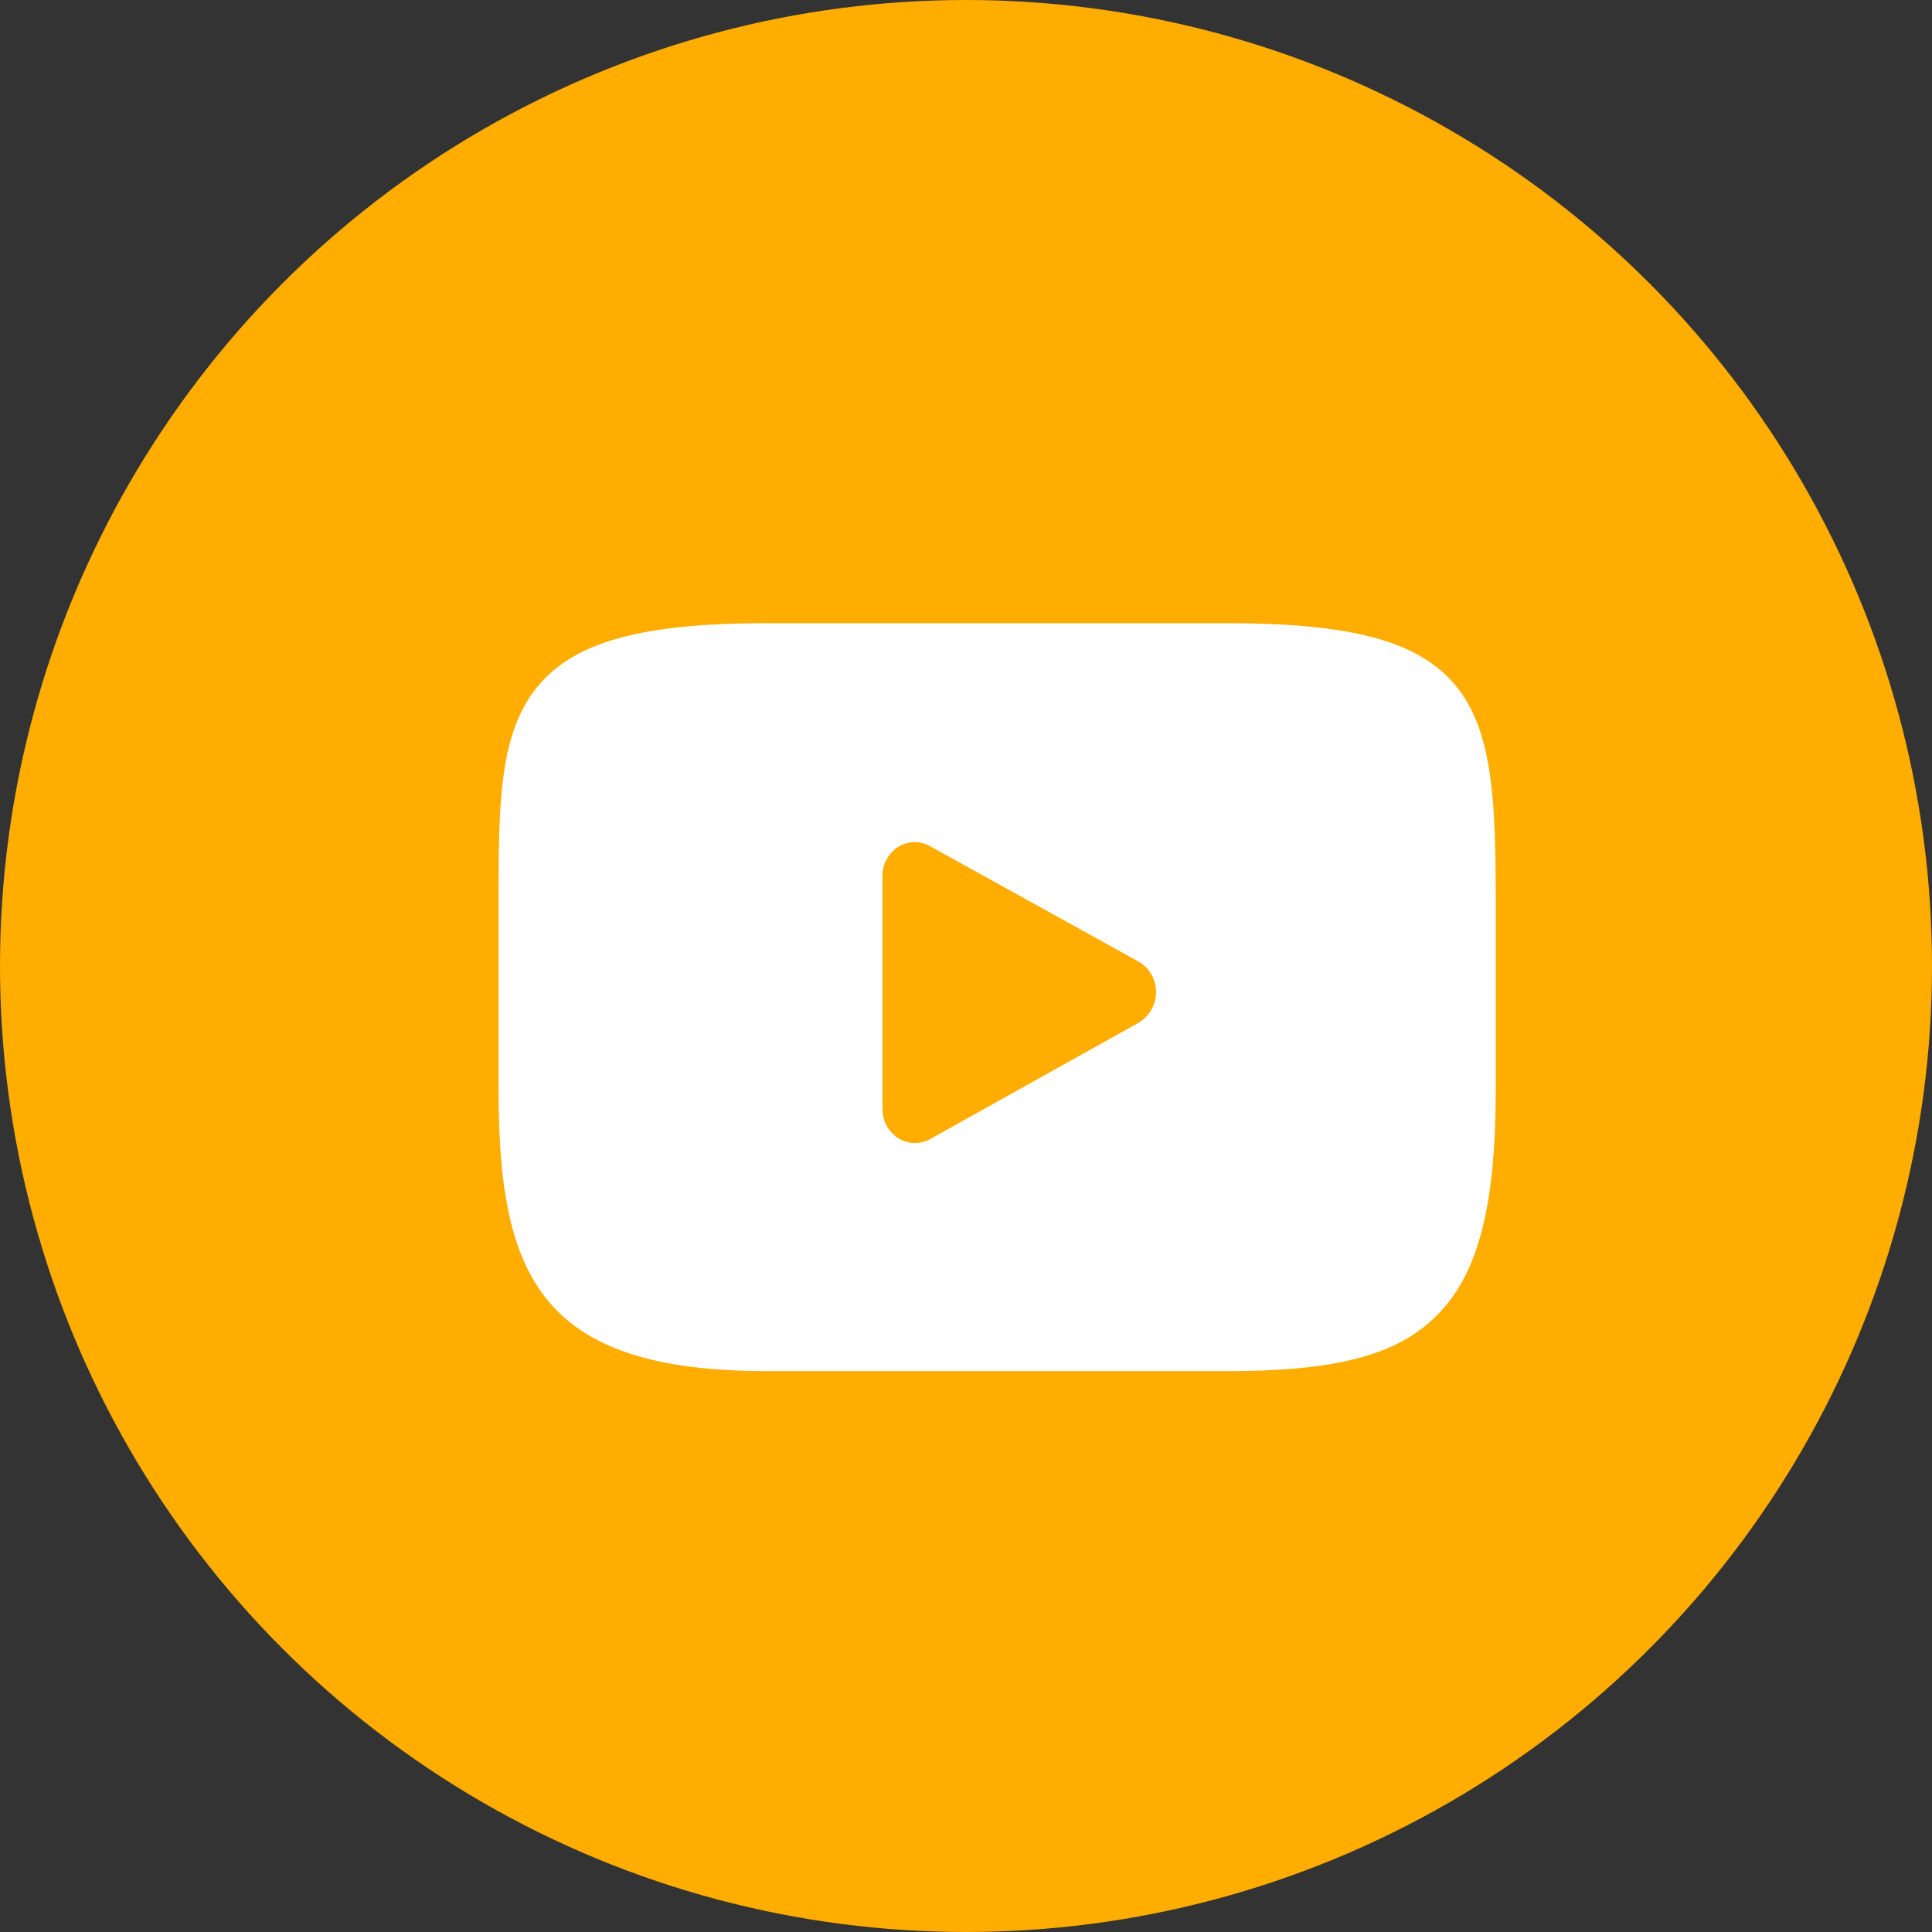
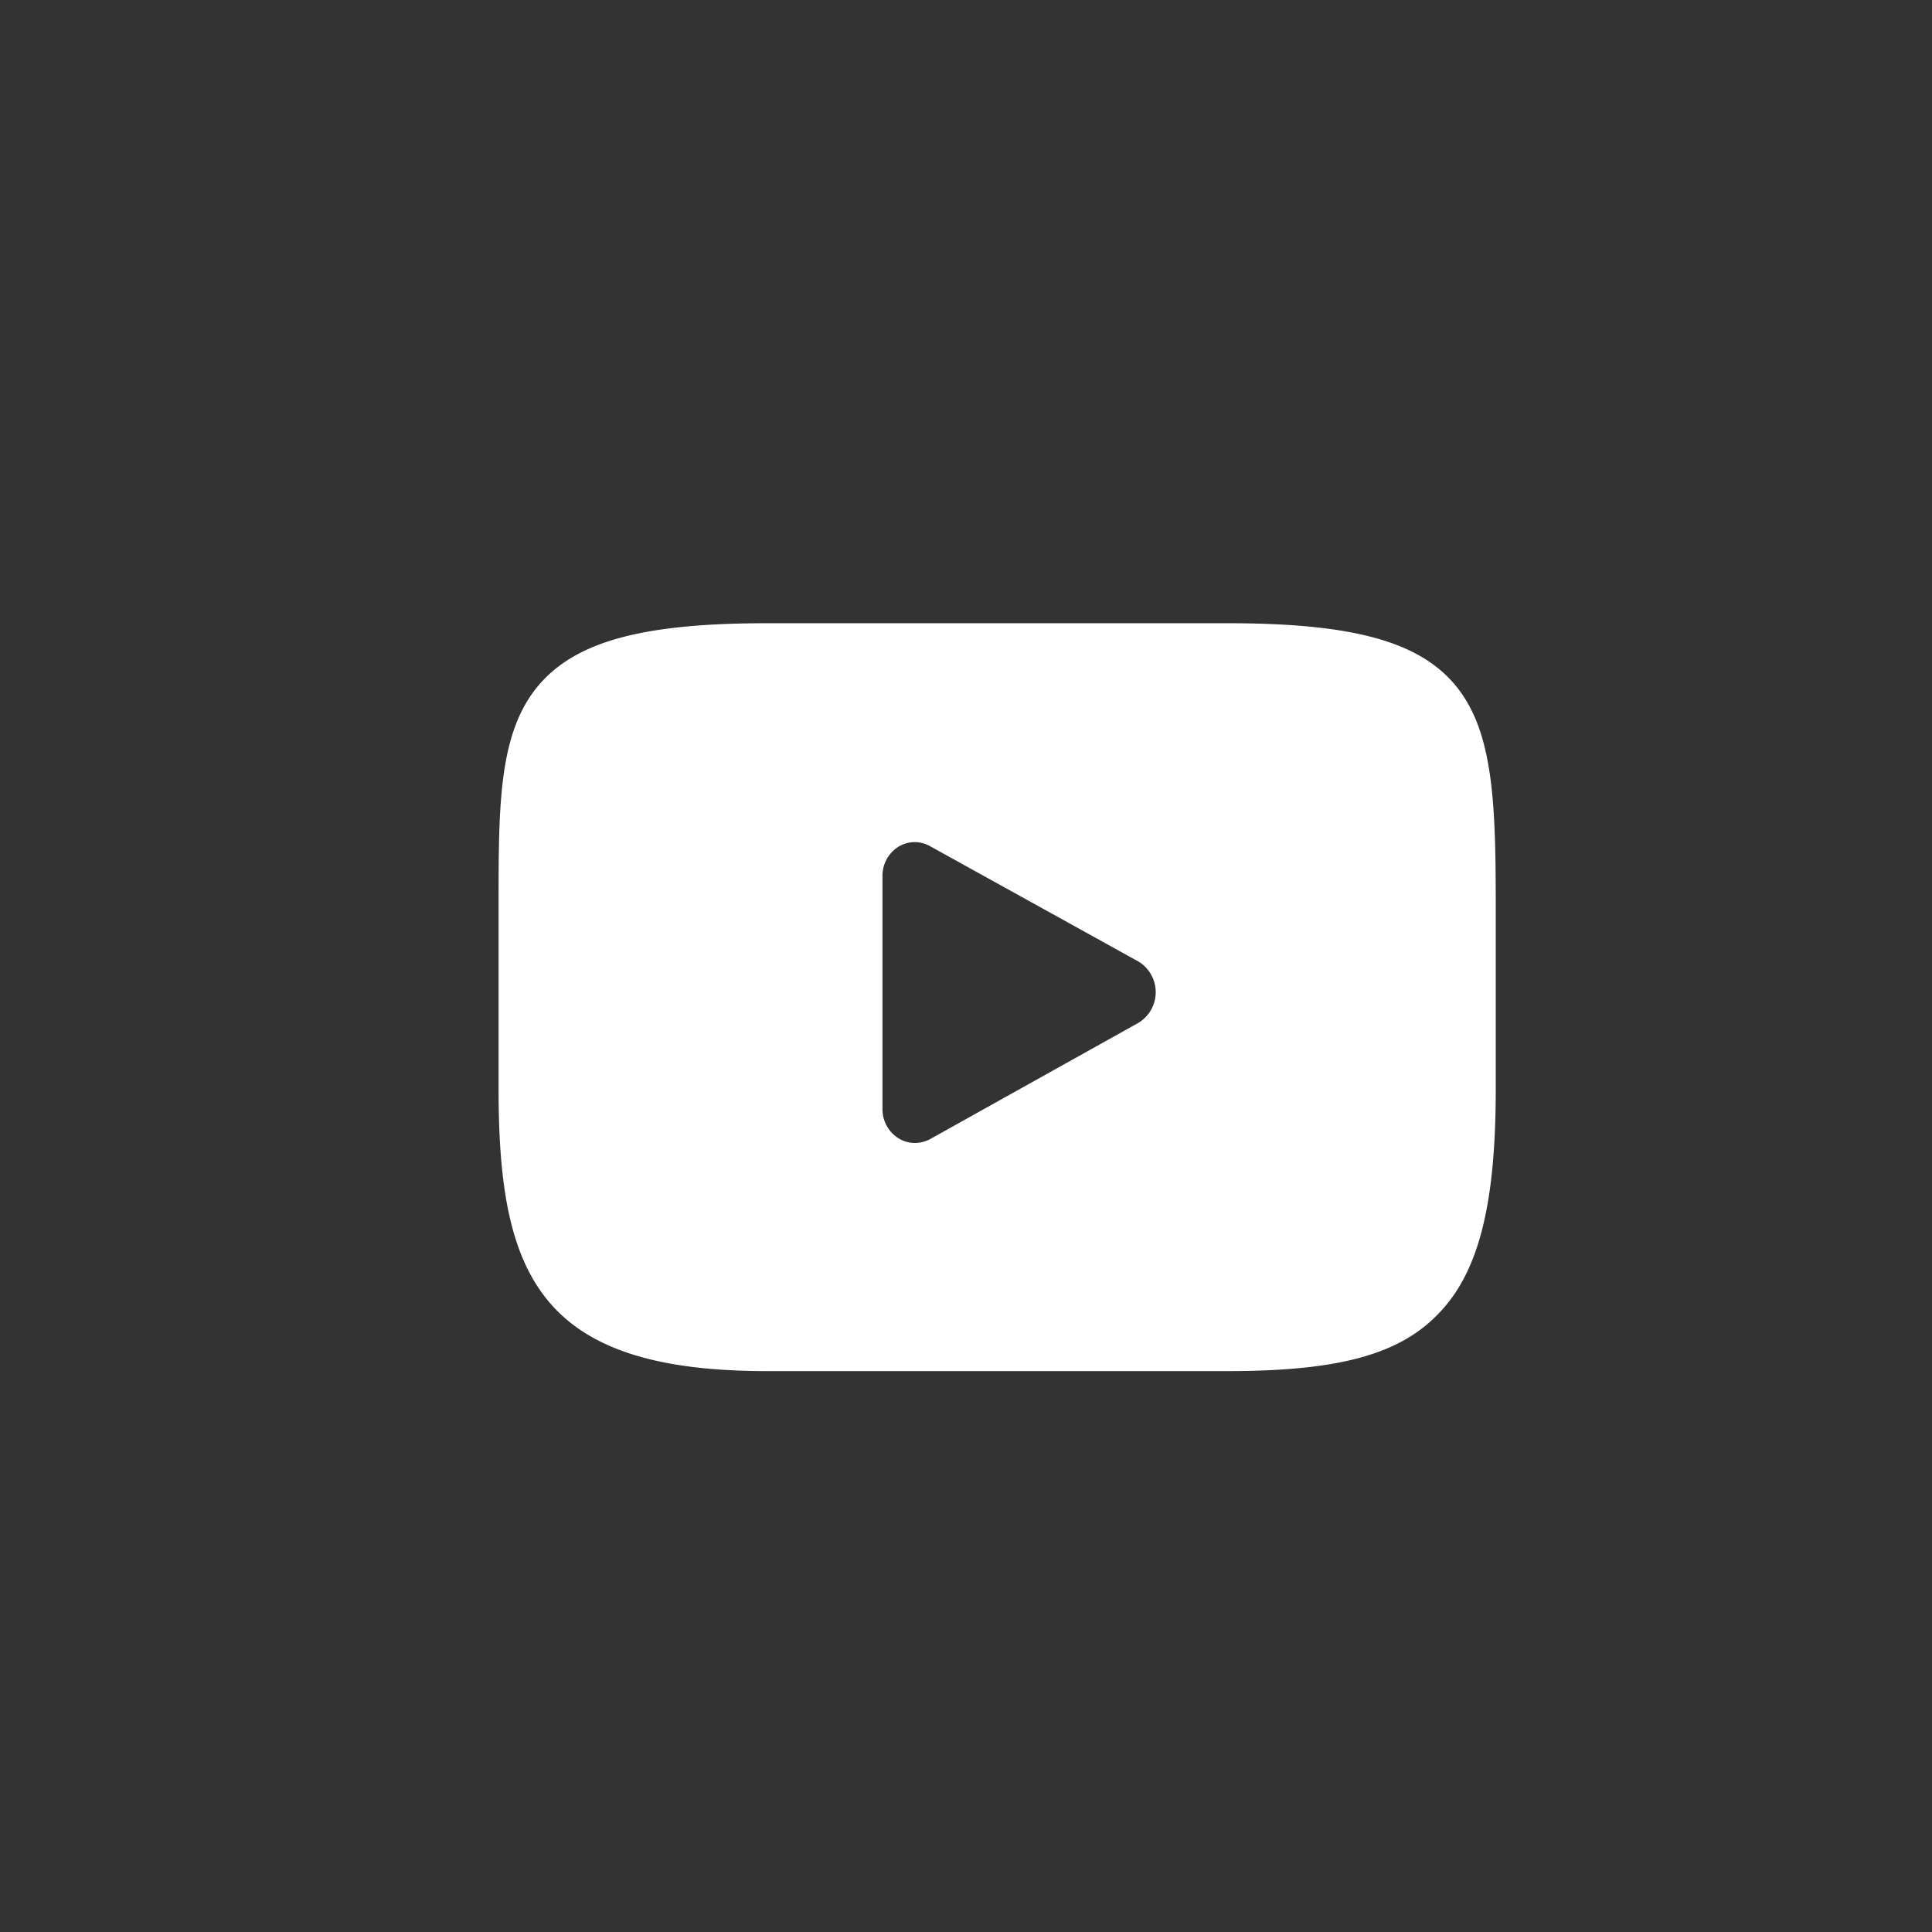
<svg xmlns="http://www.w3.org/2000/svg" id="Youtube.svg" width="31" height="31" viewBox="0 0 31 31">
  <rect x="0" y="0" width="31" height="31" fill="#333333" stroke="none" />
  <defs>
    <style>
      .cls-1 {
        fill: #ffad00;
      }

      .cls-2 {
        fill: #fff;
        fill-rule: evenodd;
      }
    </style>
  </defs>
-   <circle id="Elipse_2_copiar_10" data-name="Elipse 2 copiar 10" class="cls-1" cx="15.5" cy="15.5" r="15.5" />
-   <path class="cls-2" d="M1433.38,5954.03c-0.58-.73-1.65-1.03-3.68-1.03h-7.4c-2.08,0-3.16.32-3.74,1.1-0.56.76-.56,1.88-0.56,3.42v2.96c0,3,.67,4.52,4.3,4.52h7.4c1.76,0,2.74-.26,3.37-0.91,0.65-.66.93-1.74,0.93-3.61v-2.96C1434,5955.89,1433.96,5954.76,1433.38,5954.03Zm-5.11,5.38-3.35,1.87a0.533,0.533,0,0,1-.24.06,0.5,0.5,0,0,1-.27-0.08,0.549,0.549,0,0,1-.25-0.47v-3.73a0.549,0.549,0,0,1,.25-0.47,0.5,0.5,0,0,1,.5-0.02l3.36,1.86a0.563,0.563,0,0,1,.28.49A0.575,0.575,0,0,1,1428.27,5959.41Z" transform="translate(-1410 -5943)" />
+   <path class="cls-2" d="M1433.38,5954.03c-0.58-.73-1.65-1.03-3.68-1.03h-7.4c-2.08,0-3.16.32-3.74,1.1-0.56.76-.56,1.88-0.56,3.42v2.96c0,3,.67,4.52,4.3,4.52h7.4c1.76,0,2.74-.26,3.37-0.91,0.65-.66.93-1.74,0.93-3.61v-2.96C1434,5955.89,1433.96,5954.76,1433.38,5954.03Zm-5.11,5.38-3.35,1.87a0.533,0.533,0,0,1-.24.06,0.5,0.5,0,0,1-.27-0.08,0.549,0.549,0,0,1-.25-0.47v-3.73a0.549,0.549,0,0,1,.25-0.47,0.5,0.5,0,0,1,.5-0.02l3.36,1.86A0.575,0.575,0,0,1,1428.27,5959.41Z" transform="translate(-1410 -5943)" />
</svg>